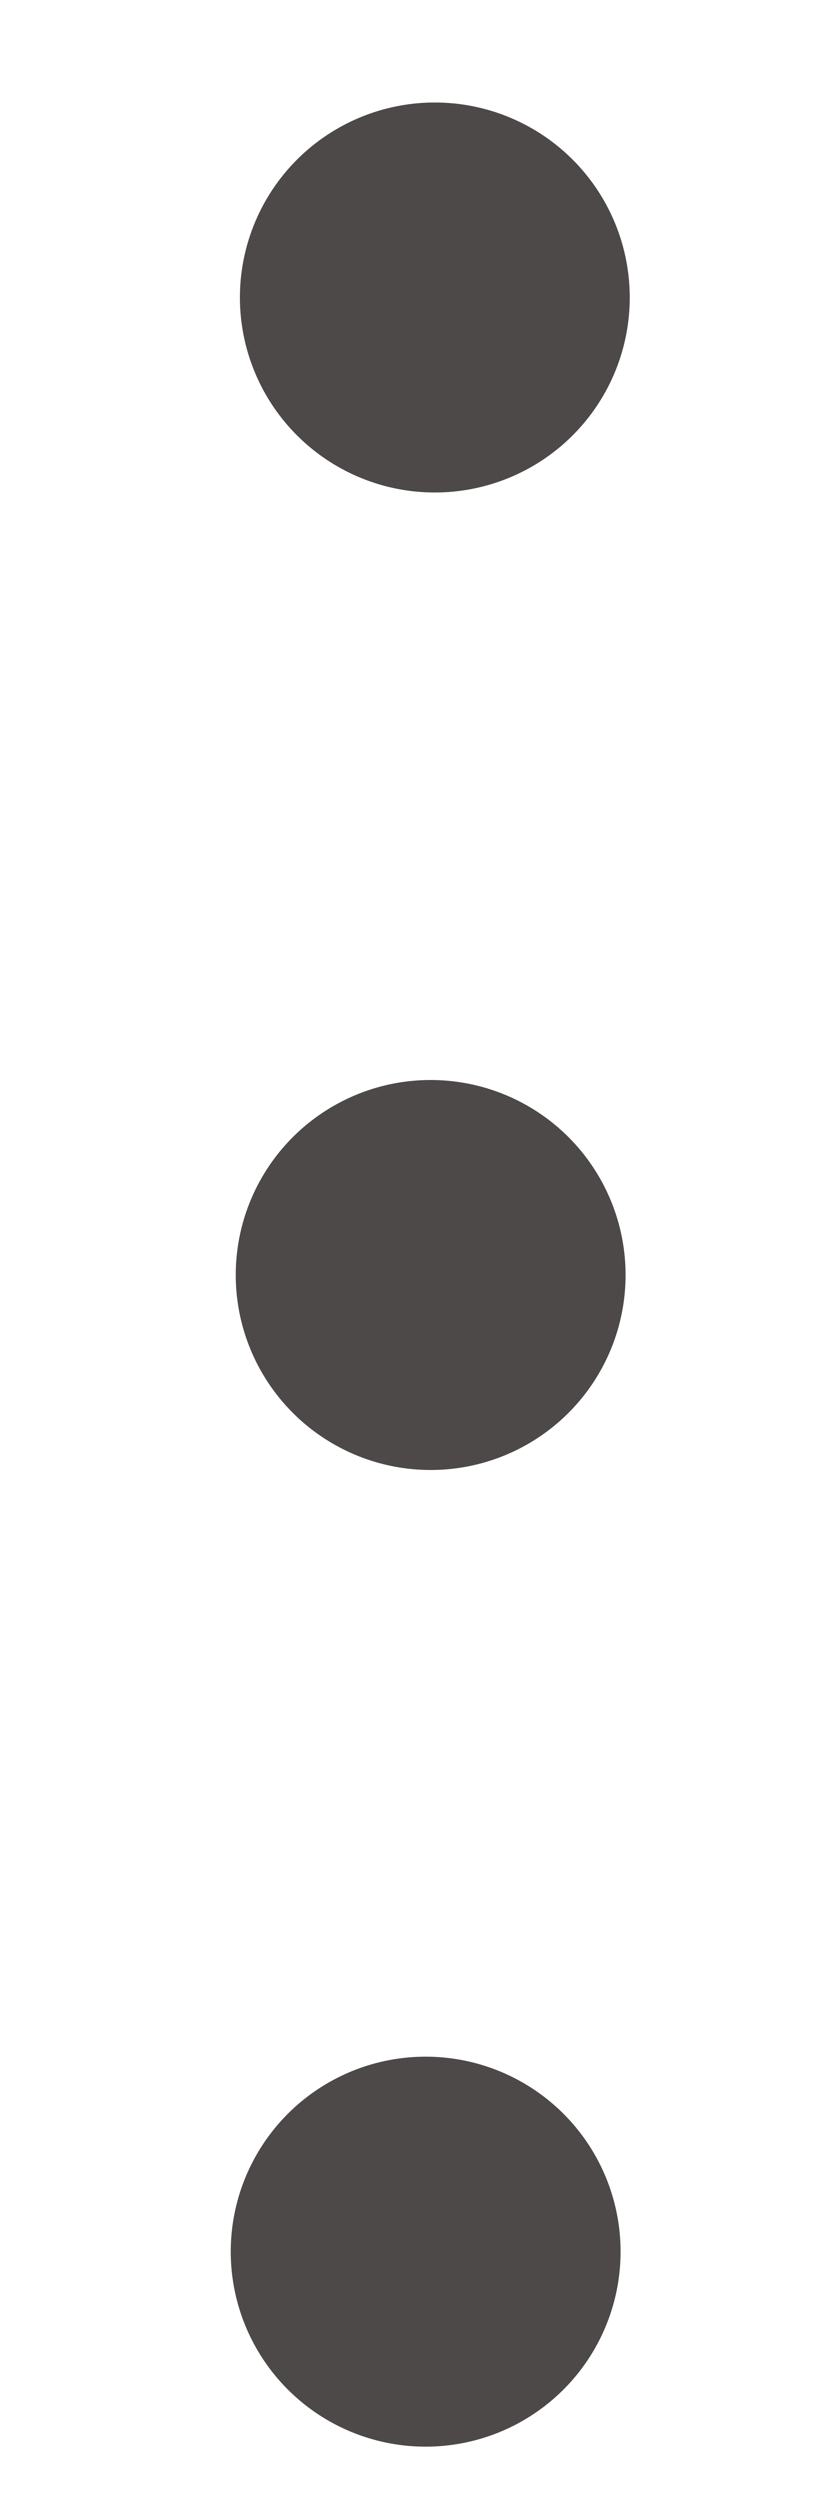
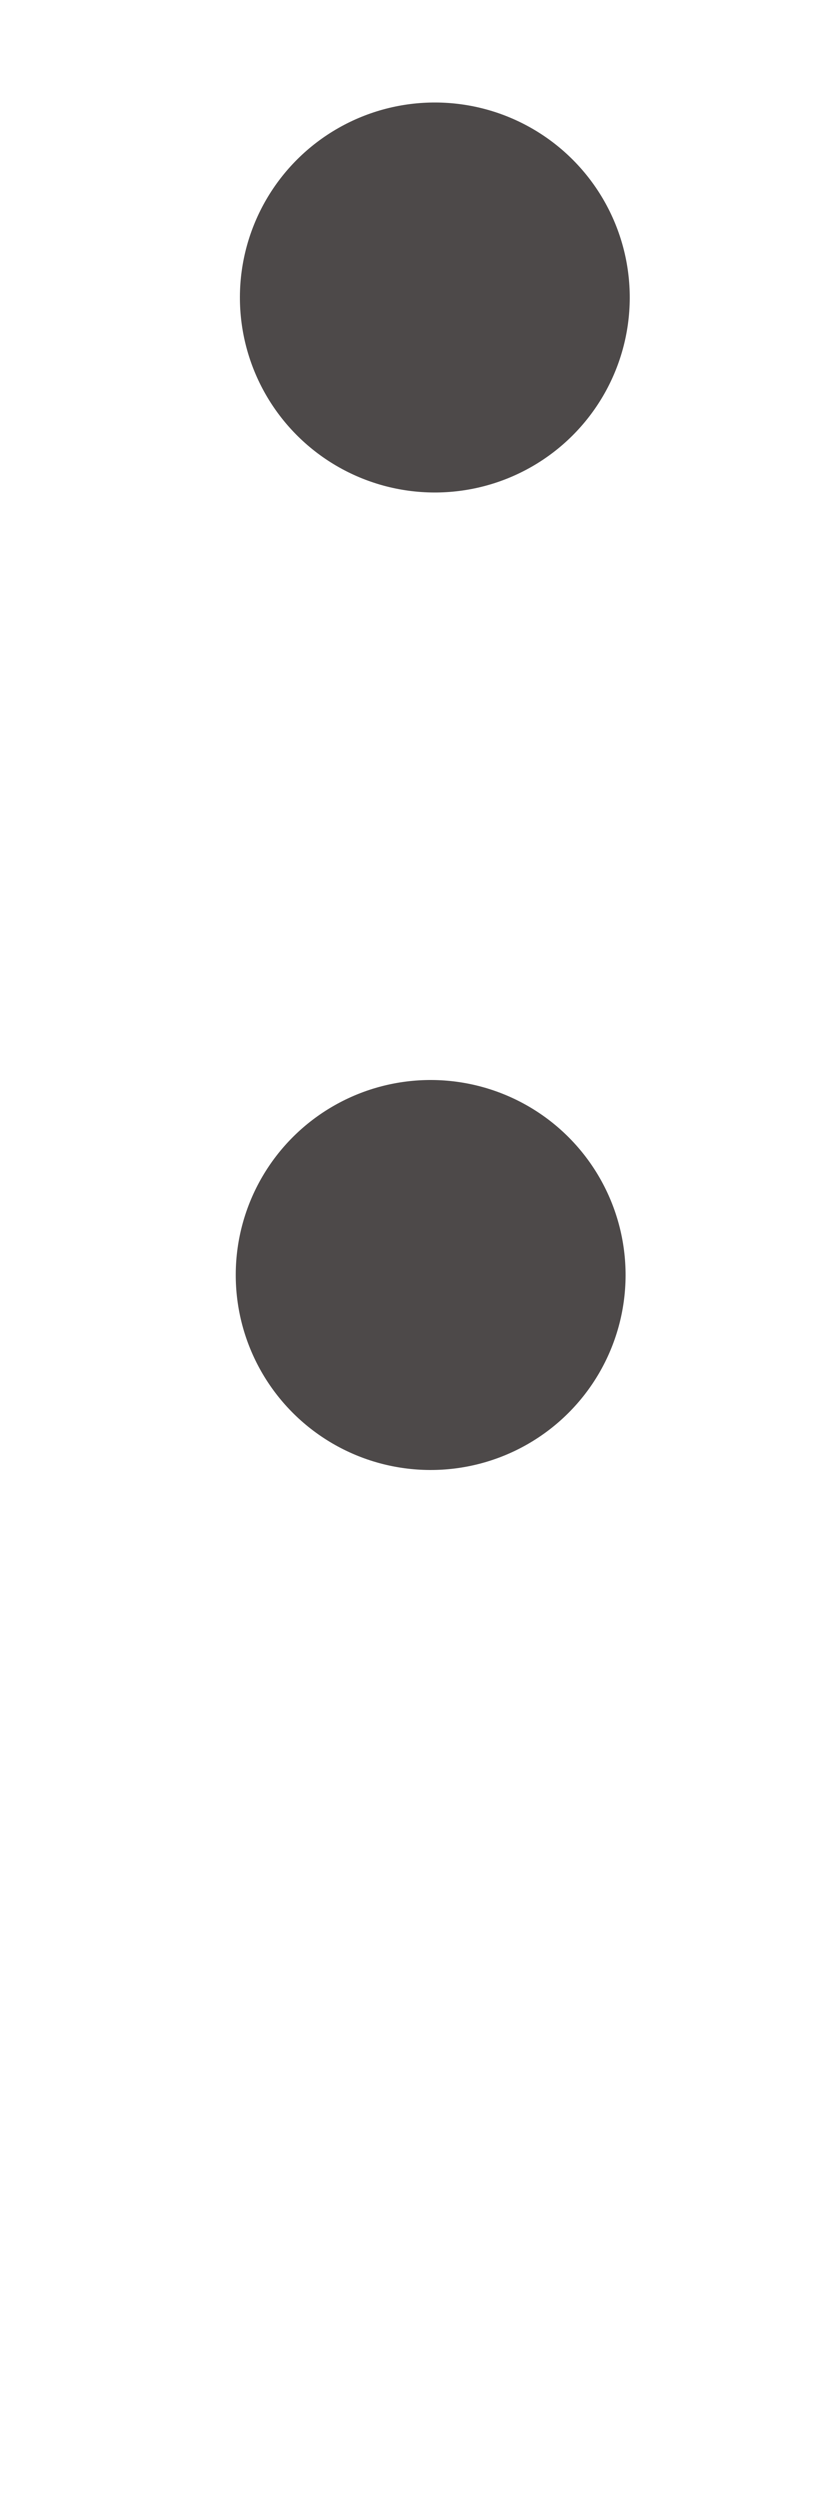
<svg xmlns="http://www.w3.org/2000/svg" width="1" height="3" viewBox="0 0 1 3" fill="none">
  <circle cx="0.522" cy="0.357" r="0.234" transform="rotate(0.269 0.522 0.357)" fill="#4D4949" />
  <circle cx="0.517" cy="1.53" r="0.234" transform="rotate(0.269 0.517 1.53)" fill="#4D4949" />
-   <circle cx="0.511" cy="2.702" r="0.234" transform="rotate(0.269 0.511 2.702)" fill="#4D4949" />
</svg>